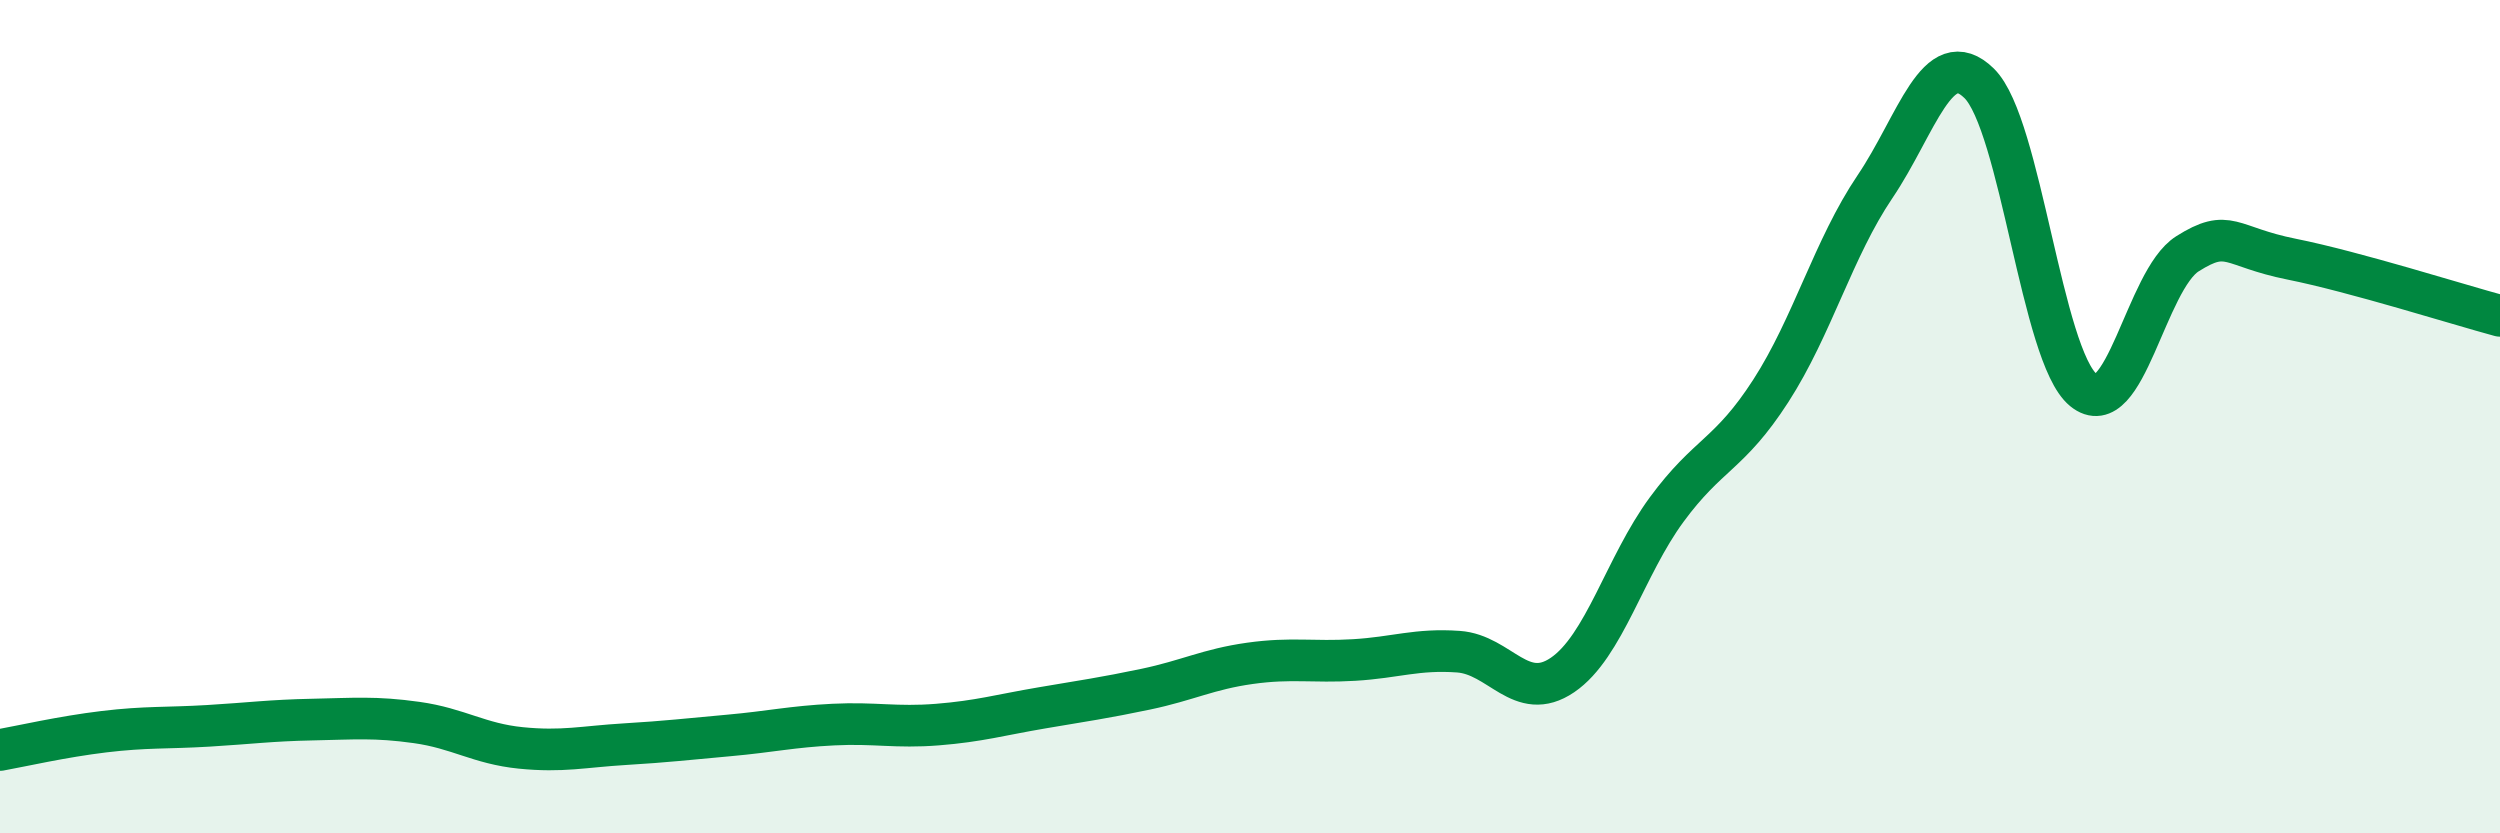
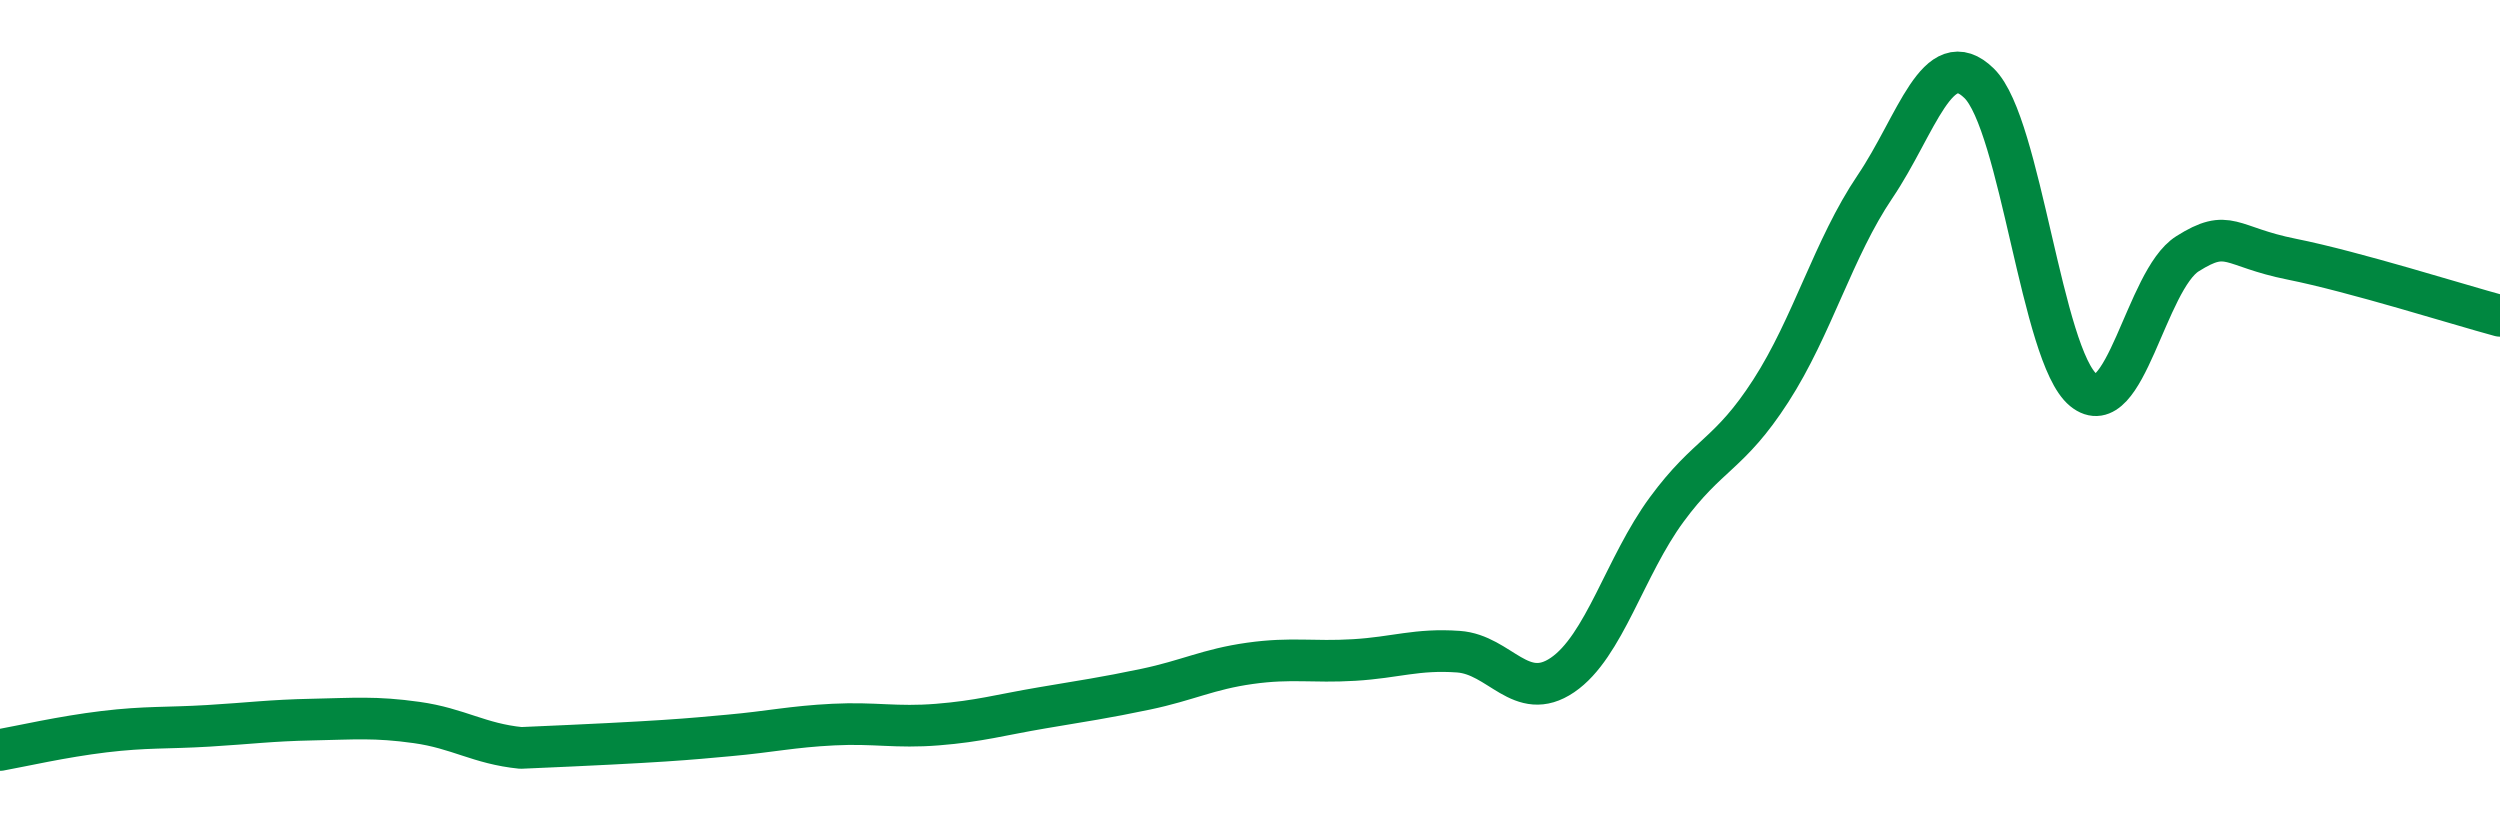
<svg xmlns="http://www.w3.org/2000/svg" width="60" height="20" viewBox="0 0 60 20">
-   <path d="M 0,18 C 0.5,17.91 1.5,17.68 2.5,17.56 C 3.5,17.44 4,17.48 5,17.42 C 6,17.36 6.5,17.29 7.5,17.27 C 8.5,17.25 9,17.2 10,17.34 C 11,17.48 11.5,17.85 12.5,17.95 C 13.5,18.05 14,17.92 15,17.86 C 16,17.8 16.5,17.74 17.5,17.65 C 18.5,17.56 19,17.44 20,17.39 C 21,17.34 21.5,17.47 22.5,17.39 C 23.5,17.31 24,17.16 25,16.99 C 26,16.82 26.5,16.75 27.5,16.54 C 28.5,16.33 29,16.06 30,15.92 C 31,15.78 31.5,15.9 32.5,15.84 C 33.5,15.78 34,15.57 35,15.64 C 36,15.71 36.5,16.88 37.5,16.2 C 38.5,15.52 39,13.59 40,12.23 C 41,10.87 41.5,10.93 42.5,9.38 C 43.5,7.83 44,5.96 45,4.48 C 46,3 46.5,1.02 47.5,2 C 48.5,2.98 49,8.54 50,9.36 C 51,10.18 51.5,6.72 52.5,6.09 C 53.5,5.46 53.5,5.92 55,6.22 C 56.5,6.52 59,7.31 60,7.58L60 20L0 20Z" fill="#008740" opacity="0.1" stroke-linecap="round" stroke-linejoin="round" />
-   <path d="M 0,18 C 0.5,17.91 1.5,17.68 2.5,17.56 C 3.5,17.44 4,17.48 5,17.42 C 6,17.36 6.5,17.29 7.5,17.27 C 8.5,17.25 9,17.2 10,17.34 C 11,17.48 11.5,17.85 12.5,17.95 C 13.5,18.05 14,17.92 15,17.86 C 16,17.8 16.5,17.74 17.5,17.65 C 18.5,17.56 19,17.44 20,17.39 C 21,17.34 21.5,17.47 22.5,17.39 C 23.5,17.31 24,17.16 25,16.99 C 26,16.82 26.5,16.75 27.5,16.54 C 28.5,16.33 29,16.06 30,15.92 C 31,15.78 31.5,15.9 32.5,15.84 C 33.5,15.78 34,15.57 35,15.64 C 36,15.71 36.5,16.88 37.5,16.2 C 38.5,15.52 39,13.59 40,12.23 C 41,10.87 41.5,10.93 42.5,9.38 C 43.5,7.83 44,5.96 45,4.48 C 46,3 46.5,1.02 47.5,2 C 48.5,2.98 49,8.54 50,9.36 C 51,10.18 51.5,6.72 52.5,6.09 C 53.5,5.46 53.5,5.92 55,6.22 C 56.5,6.52 59,7.31 60,7.58" stroke="#008740" stroke-width="1" fill="none" stroke-linecap="round" stroke-linejoin="round" />
+   <path d="M 0,18 C 0.5,17.91 1.5,17.68 2.5,17.56 C 3.5,17.44 4,17.48 5,17.42 C 6,17.36 6.5,17.29 7.5,17.27 C 8.5,17.25 9,17.2 10,17.34 C 11,17.48 11.5,17.85 12.5,17.95 C 16,17.8 16.5,17.74 17.5,17.65 C 18.5,17.56 19,17.44 20,17.39 C 21,17.34 21.5,17.47 22.5,17.39 C 23.5,17.31 24,17.16 25,16.99 C 26,16.82 26.5,16.75 27.5,16.54 C 28.5,16.33 29,16.06 30,15.92 C 31,15.78 31.5,15.9 32.5,15.84 C 33.5,15.78 34,15.57 35,15.64 C 36,15.71 36.5,16.88 37.5,16.2 C 38.5,15.52 39,13.59 40,12.23 C 41,10.87 41.5,10.93 42.5,9.38 C 43.5,7.83 44,5.96 45,4.48 C 46,3 46.5,1.02 47.5,2 C 48.5,2.98 49,8.54 50,9.36 C 51,10.18 51.5,6.72 52.5,6.09 C 53.5,5.46 53.5,5.92 55,6.22 C 56.5,6.52 59,7.31 60,7.58" stroke="#008740" stroke-width="1" fill="none" stroke-linecap="round" stroke-linejoin="round" />
</svg>